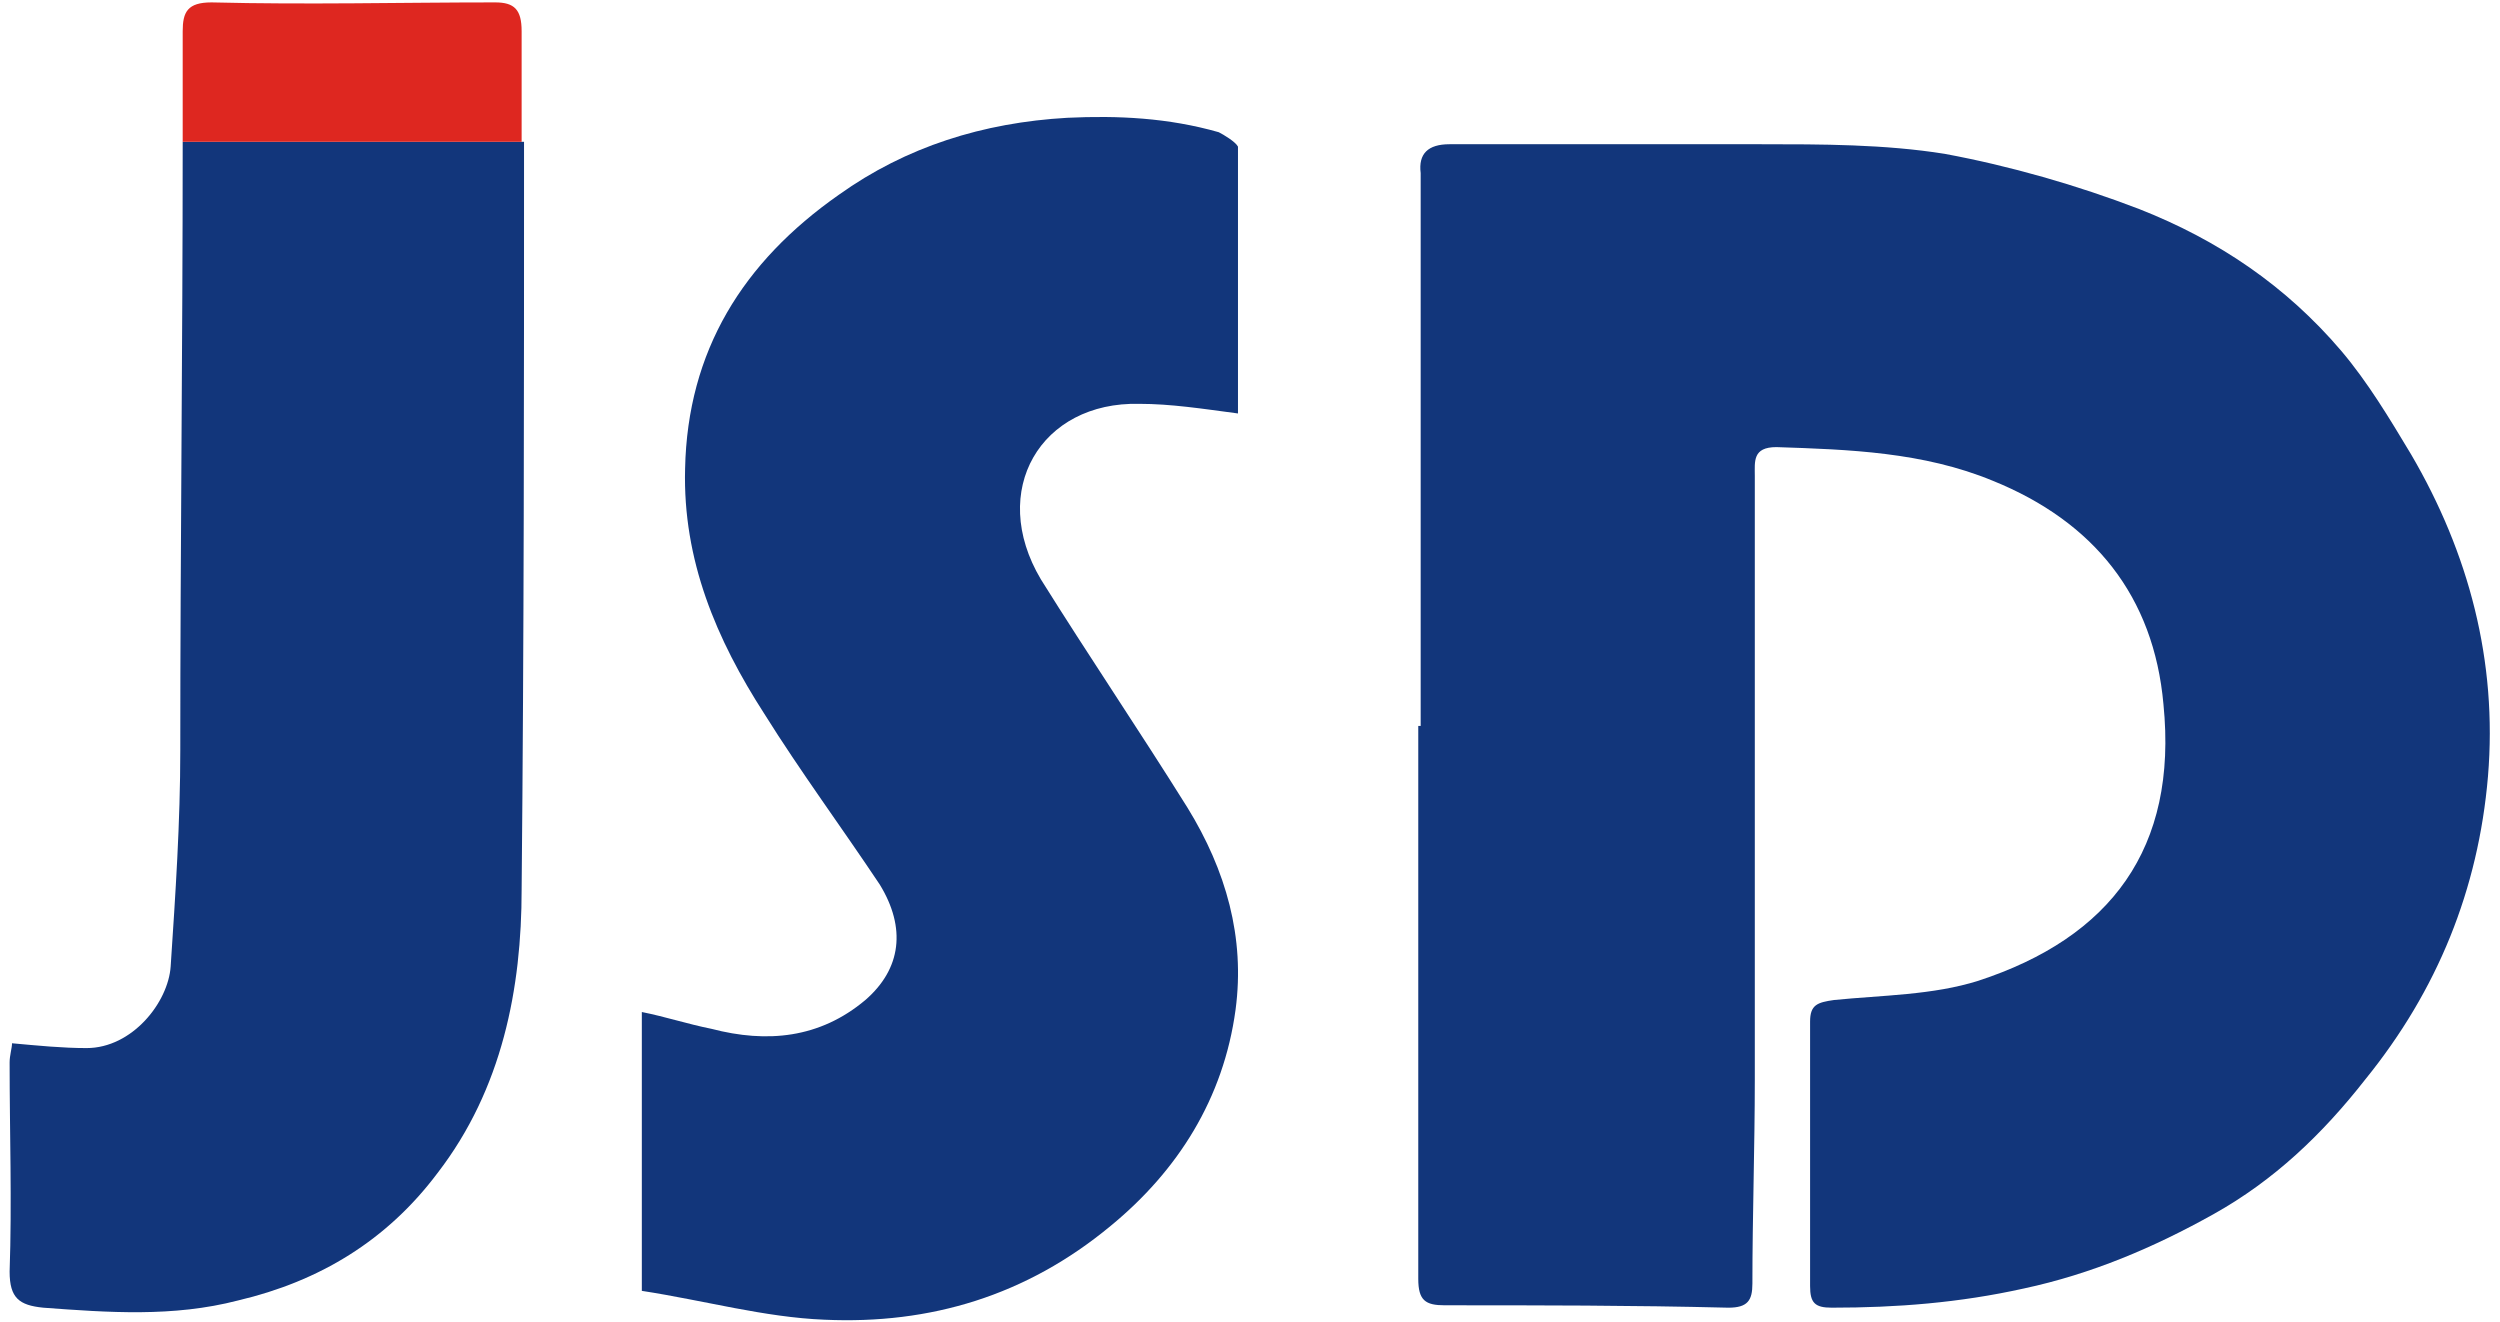
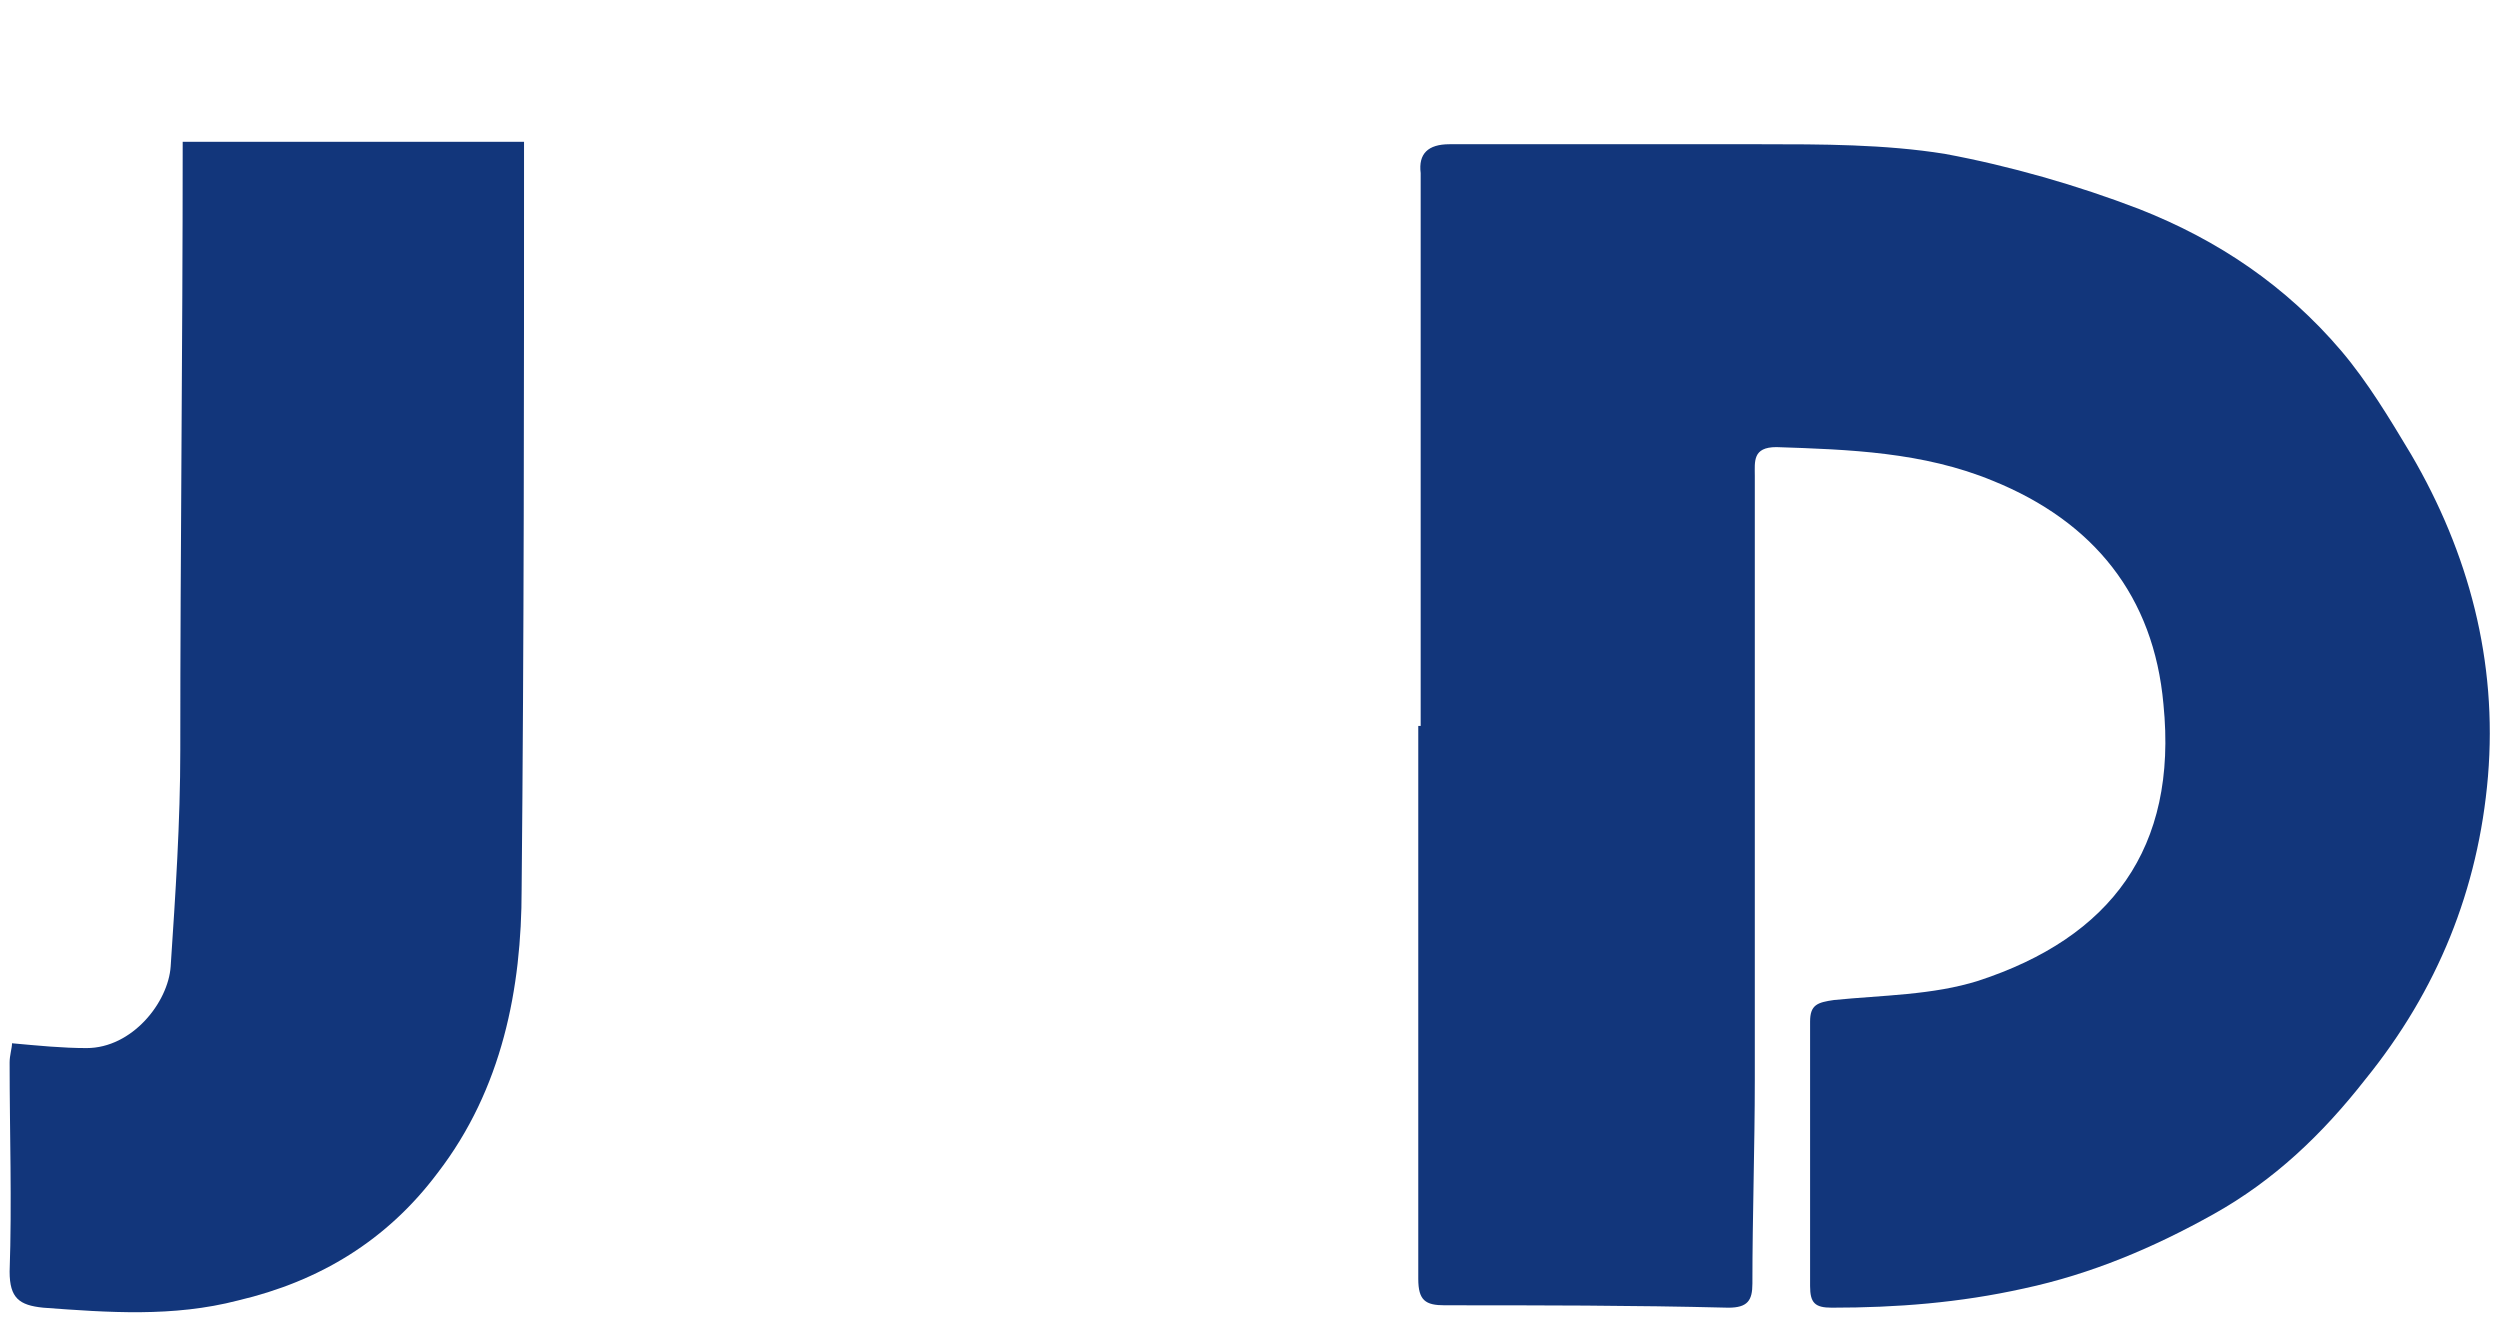
<svg xmlns="http://www.w3.org/2000/svg" version="1.1" id="レイヤー_1" x="0px" y="0px" viewBox="0 0 104 55" style="enable-background:new 0 0 104 55;" xml:space="preserve">
  <style type="text/css">
	.st0{fill:#12367B;}
	.st1{fill:#DE2720;}
</style>
  <g>
    <path class="st0" d="M100.3,18.9c-0.9-1.5-1.8-3-2.9-4.3c-2.3-2.7-5.1-4.6-8.4-5.9c-2.6-1-5.4-1.8-8.1-2.3   c-2.5-0.4-5.1-0.4-7.7-0.4C68.8,6,64.6,6,60.3,6c-0.9,0-1.3,0.4-1.2,1.2c0,0.2,0,0.5,0,0.7c0,7.4,0,14.9,0,22.3c0,0-0.1,0-0.1,0   c0,7.7,0,15.4,0,23c0,0.9,0.3,1.1,1.1,1.1c3.9,0,7.8,0,11.8,0.1c0.8,0,1-0.3,1-1c0-2.8,0.1-5.7,0.1-8.5c0-8.4,0-16.8,0-25.1   c0-0.6-0.1-1.2,0.9-1.2c3,0.1,6.1,0.2,9,1.4c4.2,1.7,6.7,4.8,7.1,9.3c0.6,6-2.2,9.7-7.7,11.5c-1.9,0.6-4,0.6-6,0.8   c-0.7,0.1-1,0.2-1,0.9c0,3.7,0,7.3,0,11c0,0.7,0.2,0.9,0.9,0.9c2.7,0,5.3-0.2,8-0.8c2.8-0.6,5.4-1.7,7.9-3.1   c2.5-1.4,4.5-3.3,6.3-5.6c3-3.7,4.7-7.9,5.1-12.6C103.9,27.5,102.7,23,100.3,18.9z" />
-     <path class="st0" d="M50.7,5.5c-2.1-0.6-4.2-0.7-6.3-0.6c-3.5,0.2-6.7,1.2-9.5,3.2c-4,2.8-6.3,6.5-6.4,11.4   c-0.1,3.8,1.3,7.1,3.3,10.2c1.5,2.4,3.2,4.7,4.8,7.1c1.1,1.8,0.9,3.5-0.6,4.8c-1.9,1.6-4.1,1.8-6.4,1.2c-1-0.2-1.9-0.5-2.9-0.7   c0,3.9,0,7.6,0,11.6c2.6,0.4,5.1,1.1,7.6,1.2c4.4,0.2,8.4-1,11.9-3.9c2.8-2.3,4.7-5.3,5.2-9c0.4-3-0.4-5.8-2-8.4   c-2-3.2-4.1-6.3-6.1-9.5c-2.2-3.7,0-7.4,4.1-7.3c1.3,0,2.6,0.2,4.1,0.4c0-3.7,0-7.4,0-11.1C51.4,5.9,50.9,5.6,50.7,5.5z" />
    <path class="st0" d="M7.6,6c0,8.4-0.1,16.8-0.1,25.2c0,3-0.2,6-0.4,9c-0.1,1.5-1.6,3.4-3.5,3.4c-1,0-2-0.1-3.1-0.2   c0,0.2-0.1,0.5-0.1,0.8c0,2.9,0.1,5.8,0,8.7c0,1.1,0.4,1.4,1.4,1.5c2.7,0.2,5.4,0.4,8.1-0.3c3.4-0.8,6.2-2.5,8.3-5.3   c2.7-3.5,3.5-7.7,3.5-11.8c0.1-10.4,0.1-20.7,0.1-31.1H7.6z" />
-     <path class="st1" d="M21.7,1.3c0-0.9-0.3-1.2-1.1-1.2c-3.9,0-7.8,0.1-11.8,0c-1,0-1.2,0.4-1.2,1.2c0,1.5,0,3.1,0,4.6h14.1   C21.7,4.4,21.7,2.8,21.7,1.3z" />
  </g>
</svg>